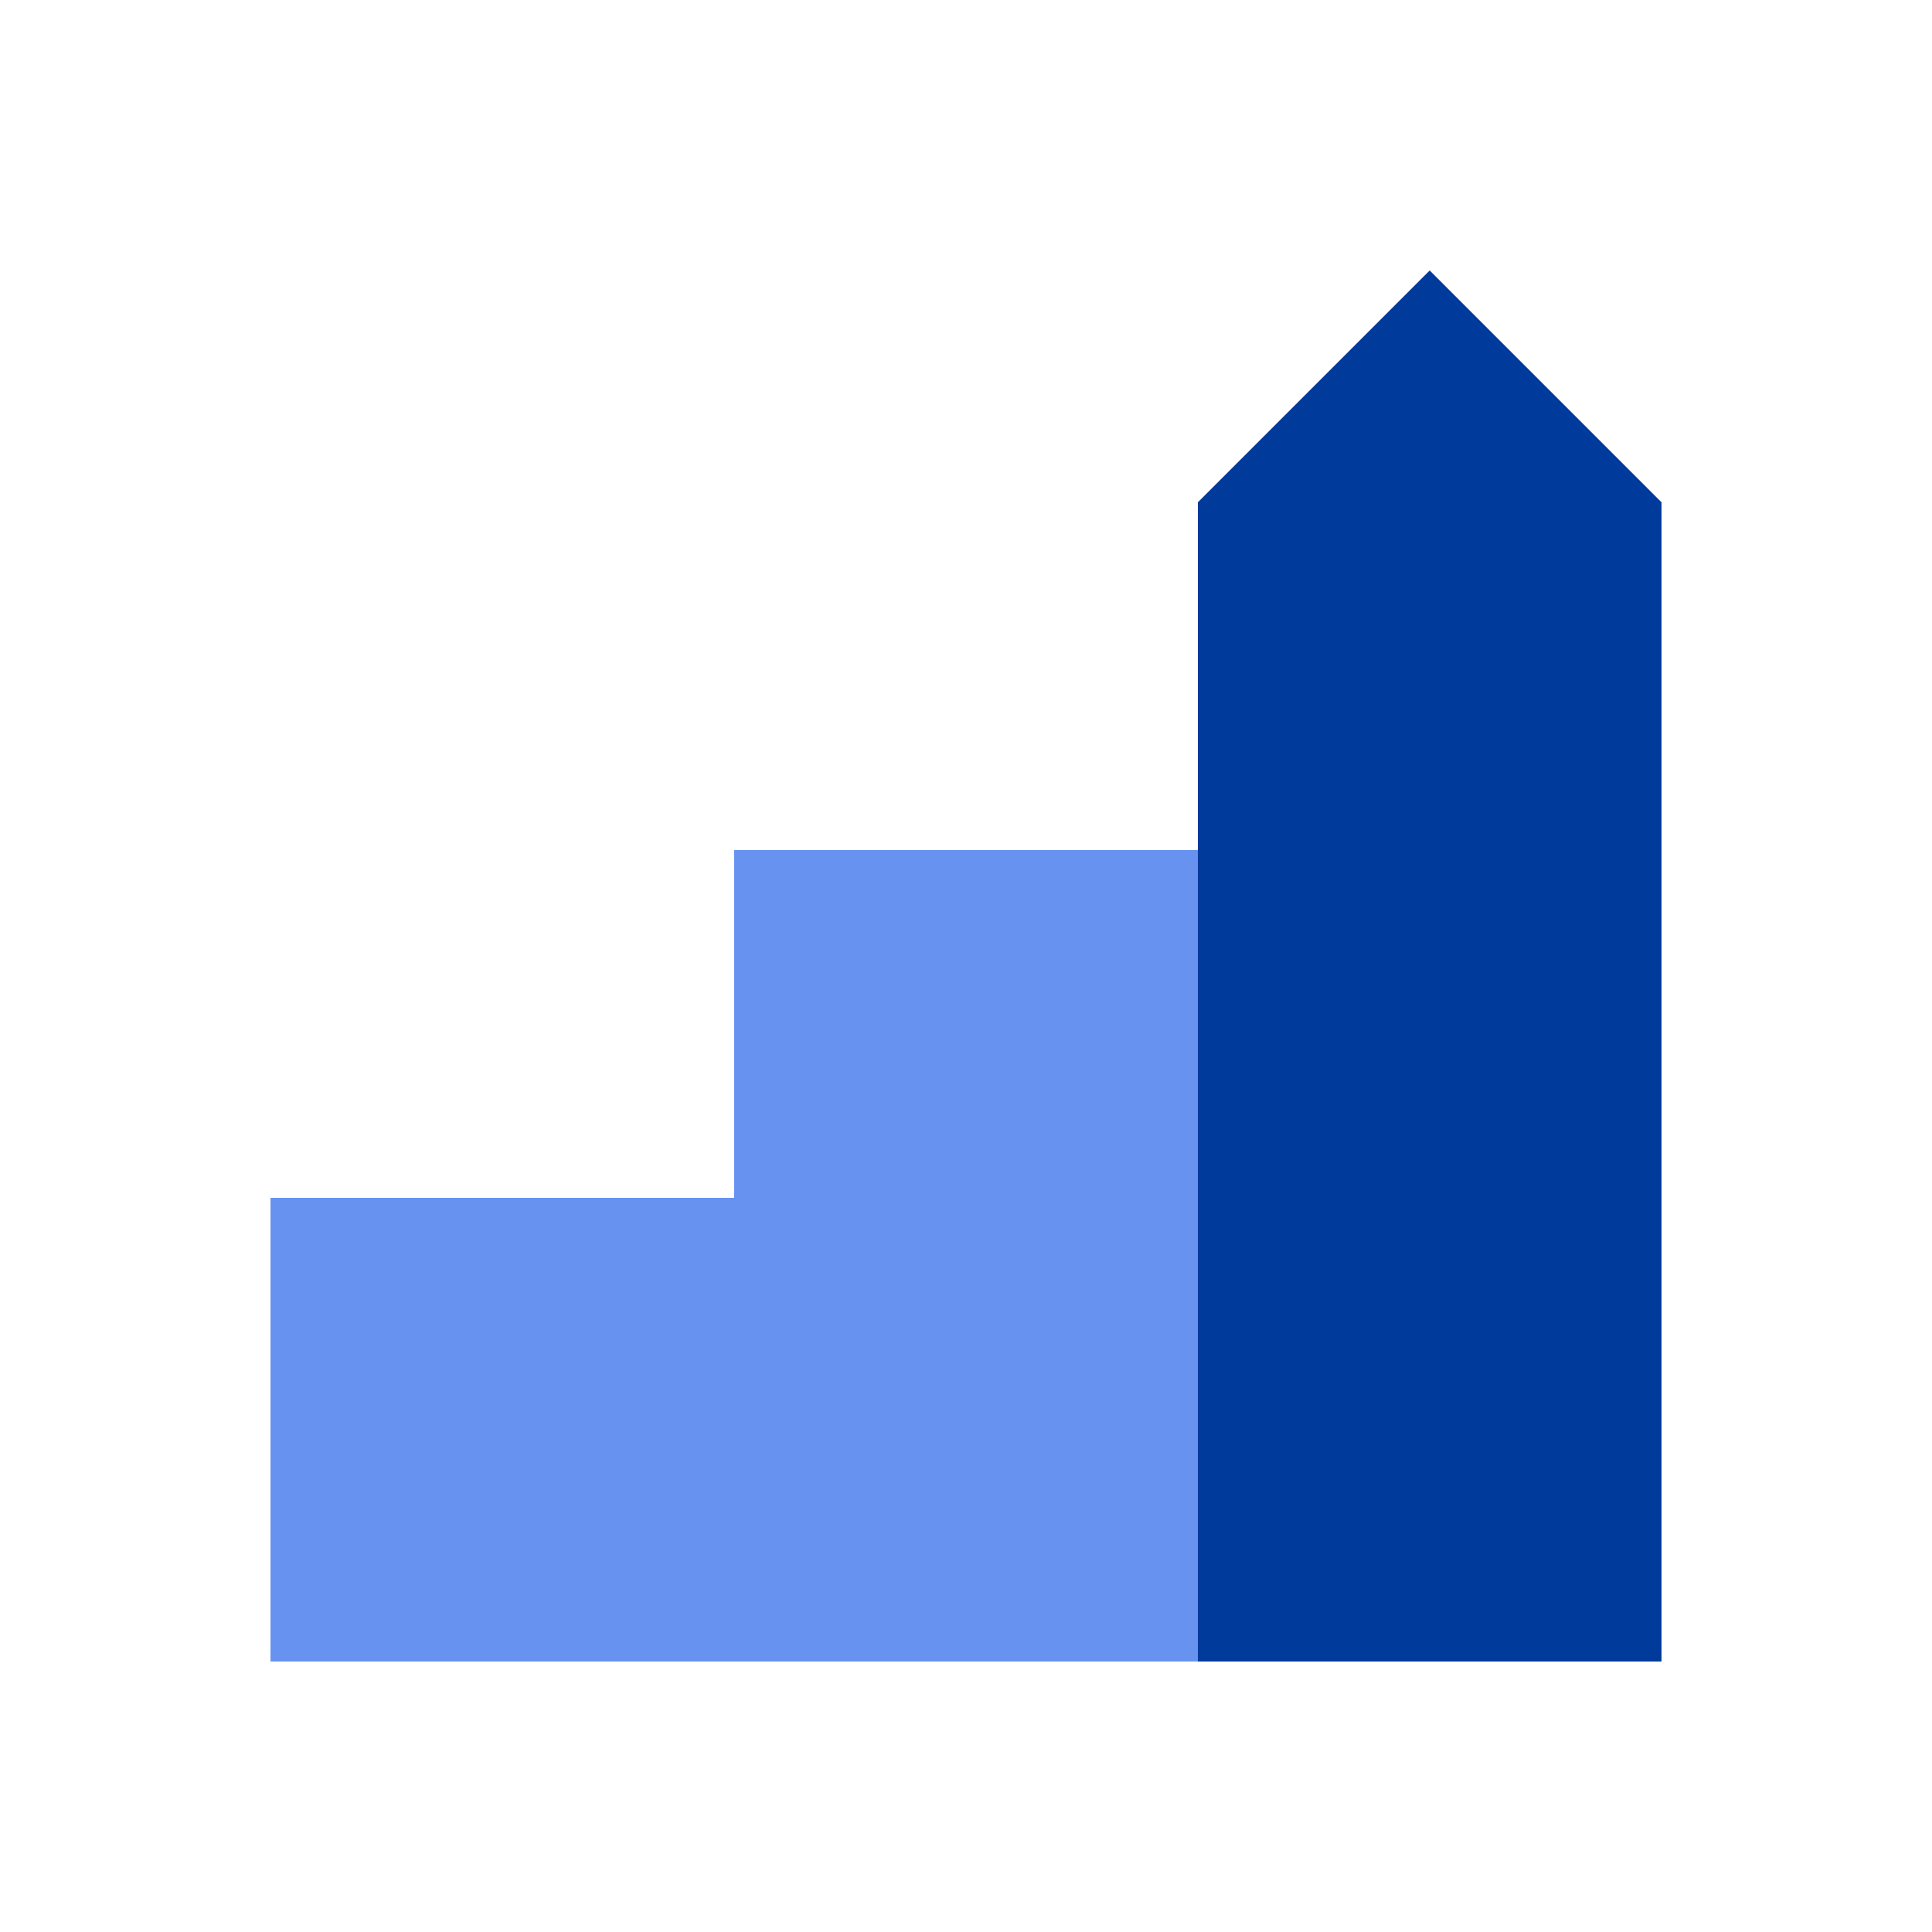
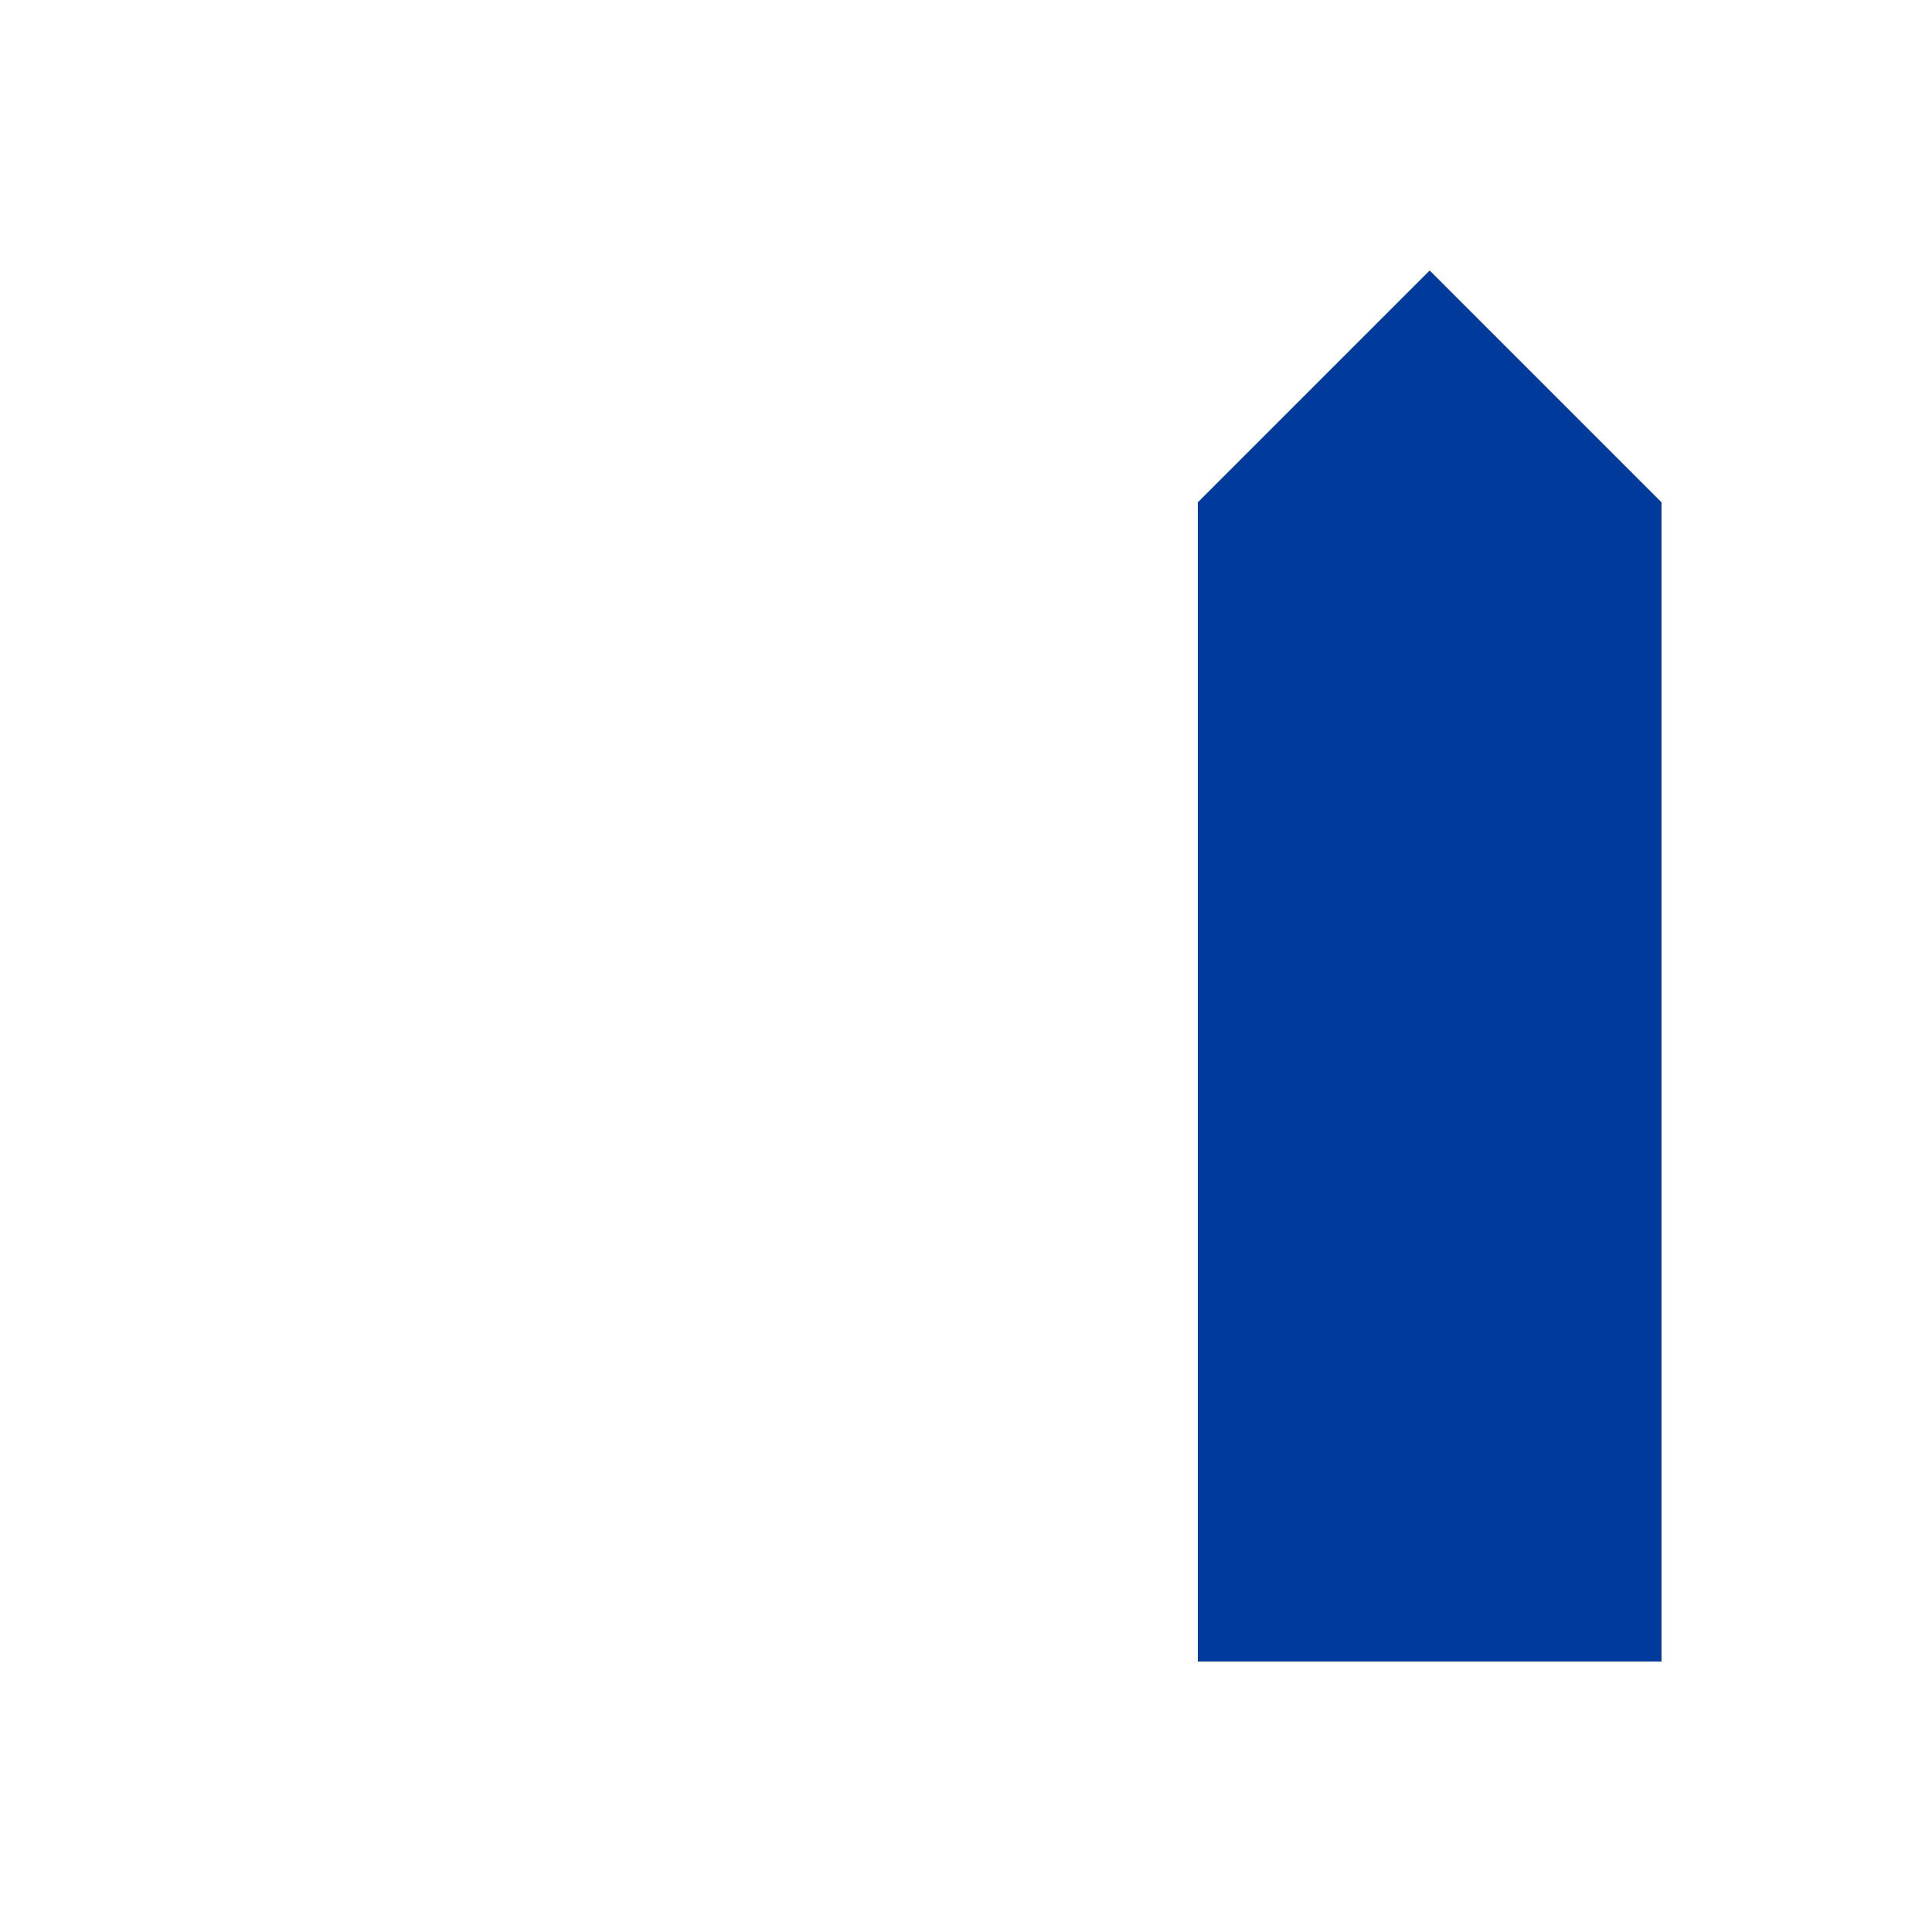
<svg xmlns="http://www.w3.org/2000/svg" width="100" height="100" viewBox="0 0 100 100" fill="none">
-   <path d="M62 44H38V62H14V86H62V44Z" fill="#6792F0" />
  <path d="M86 26L74 14L62 26V86H86V26Z" fill="#003A9B" />
</svg>